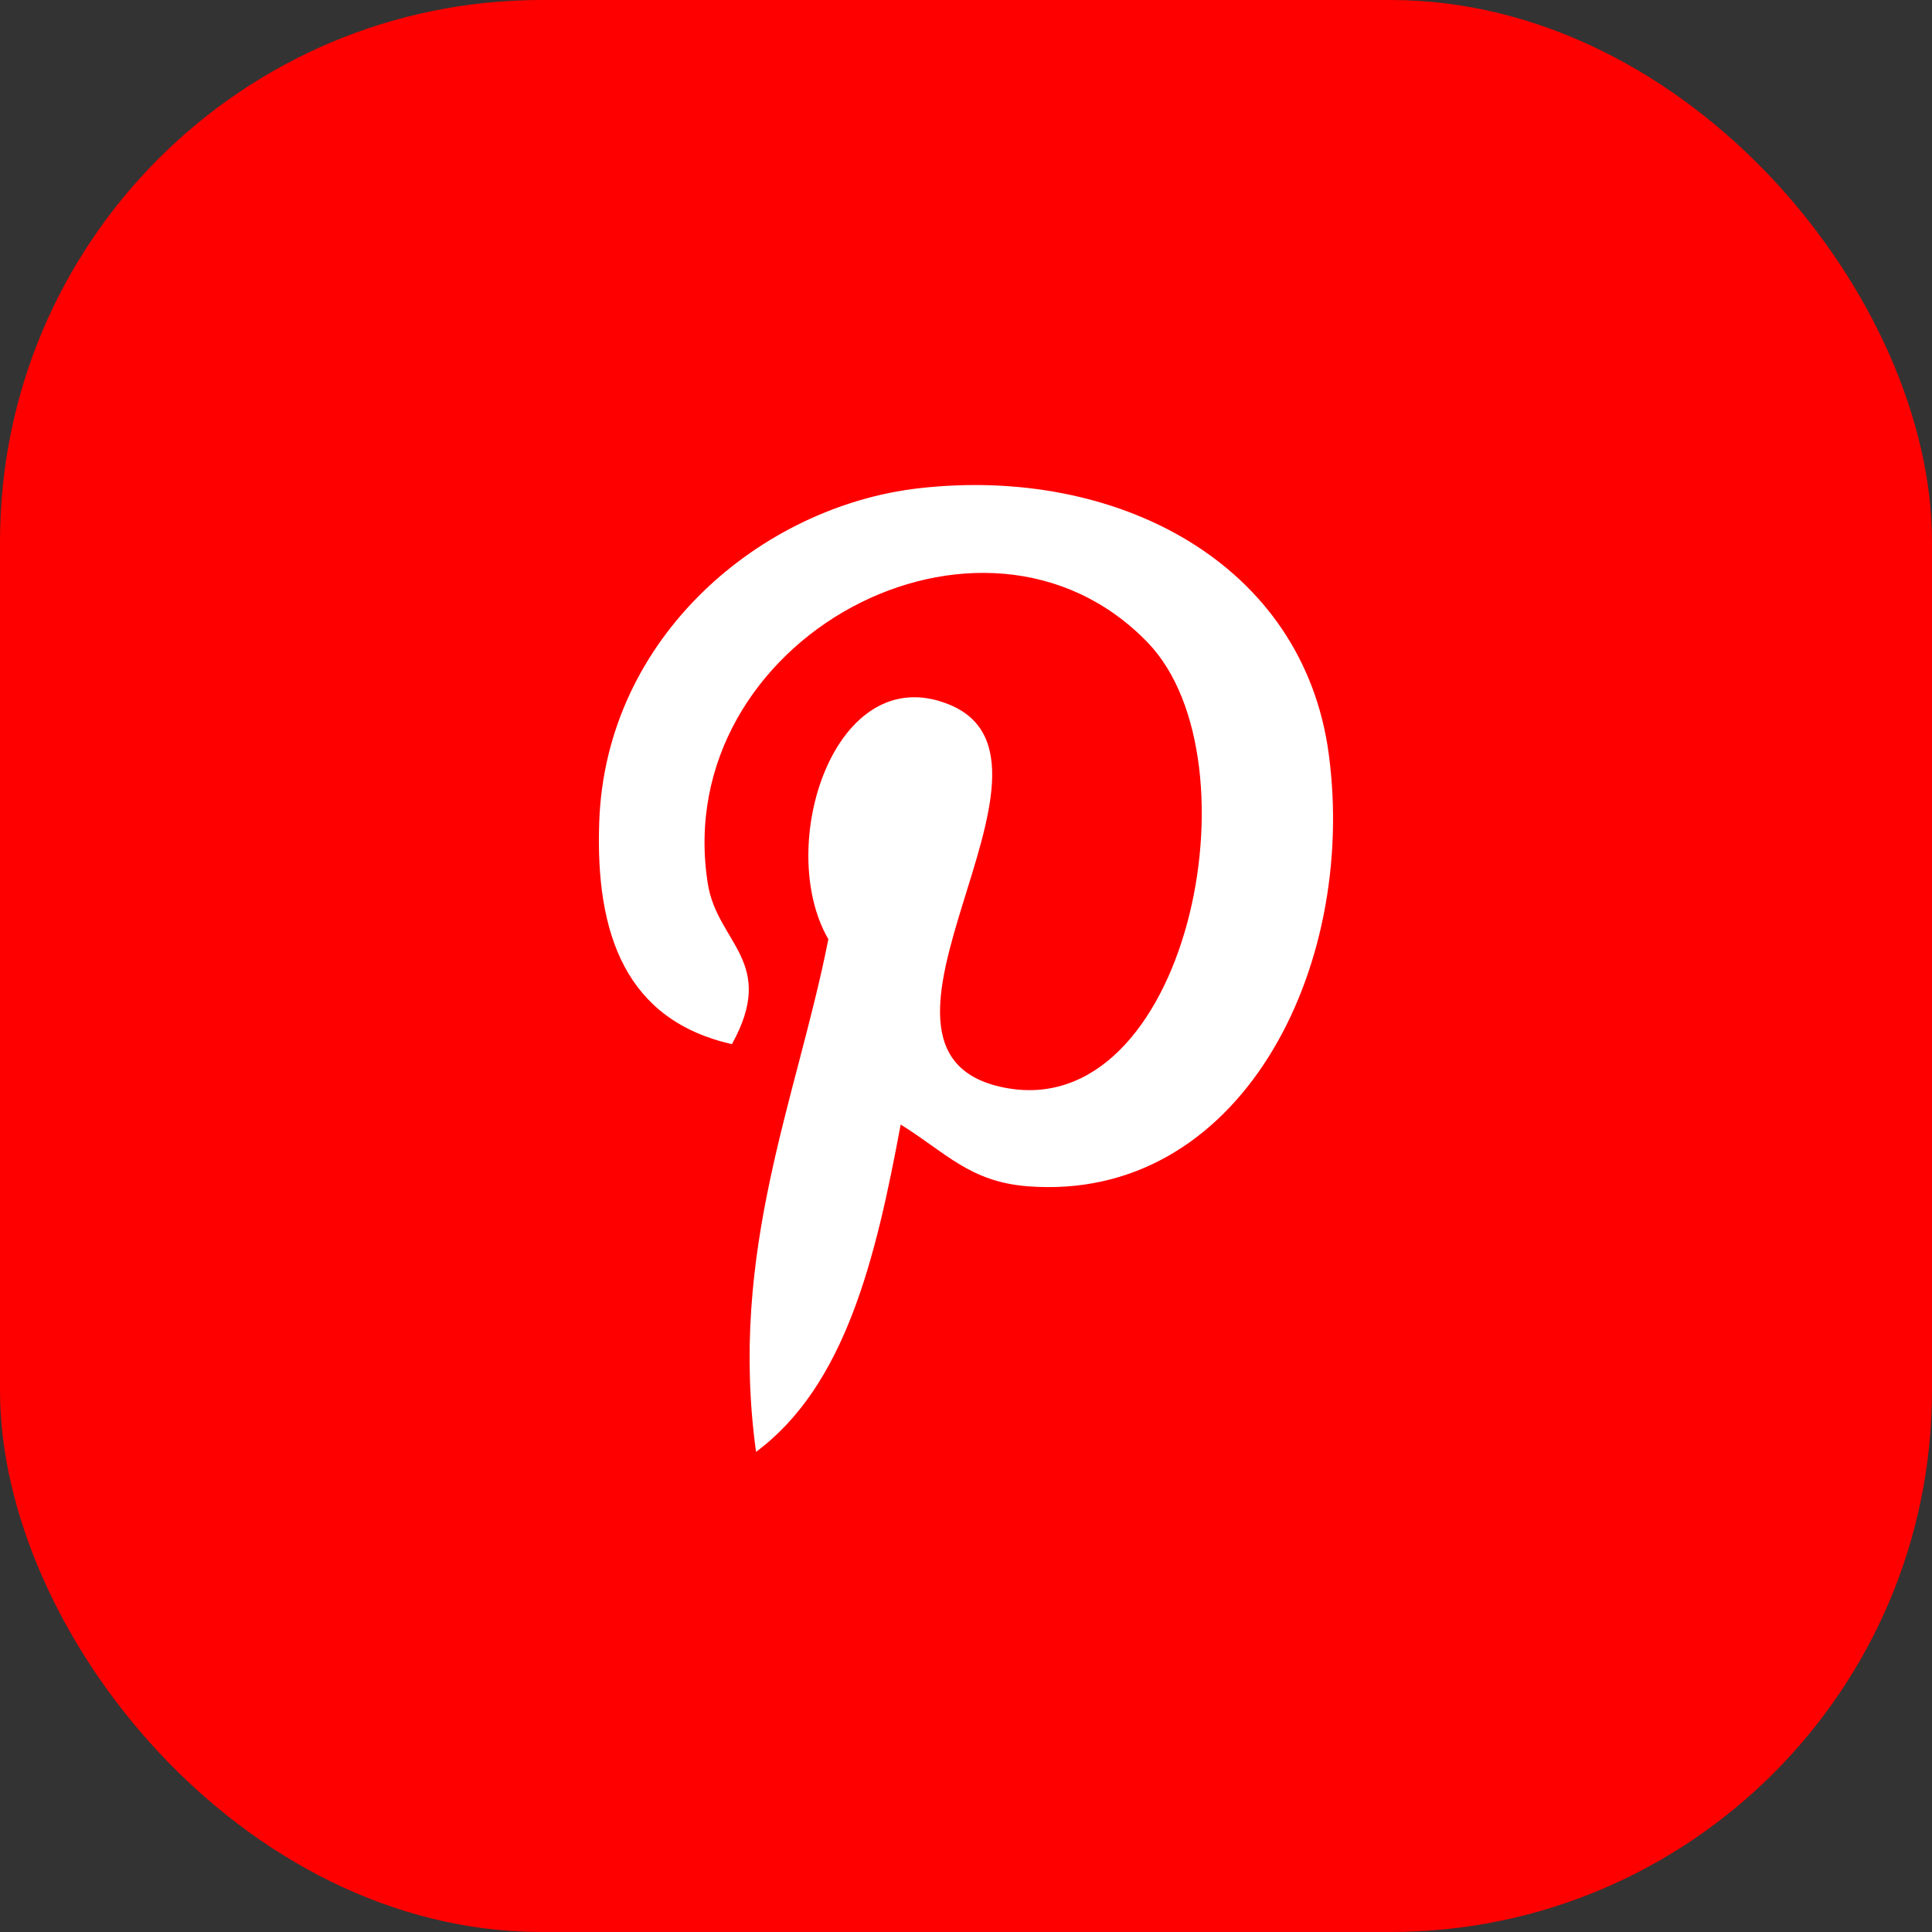
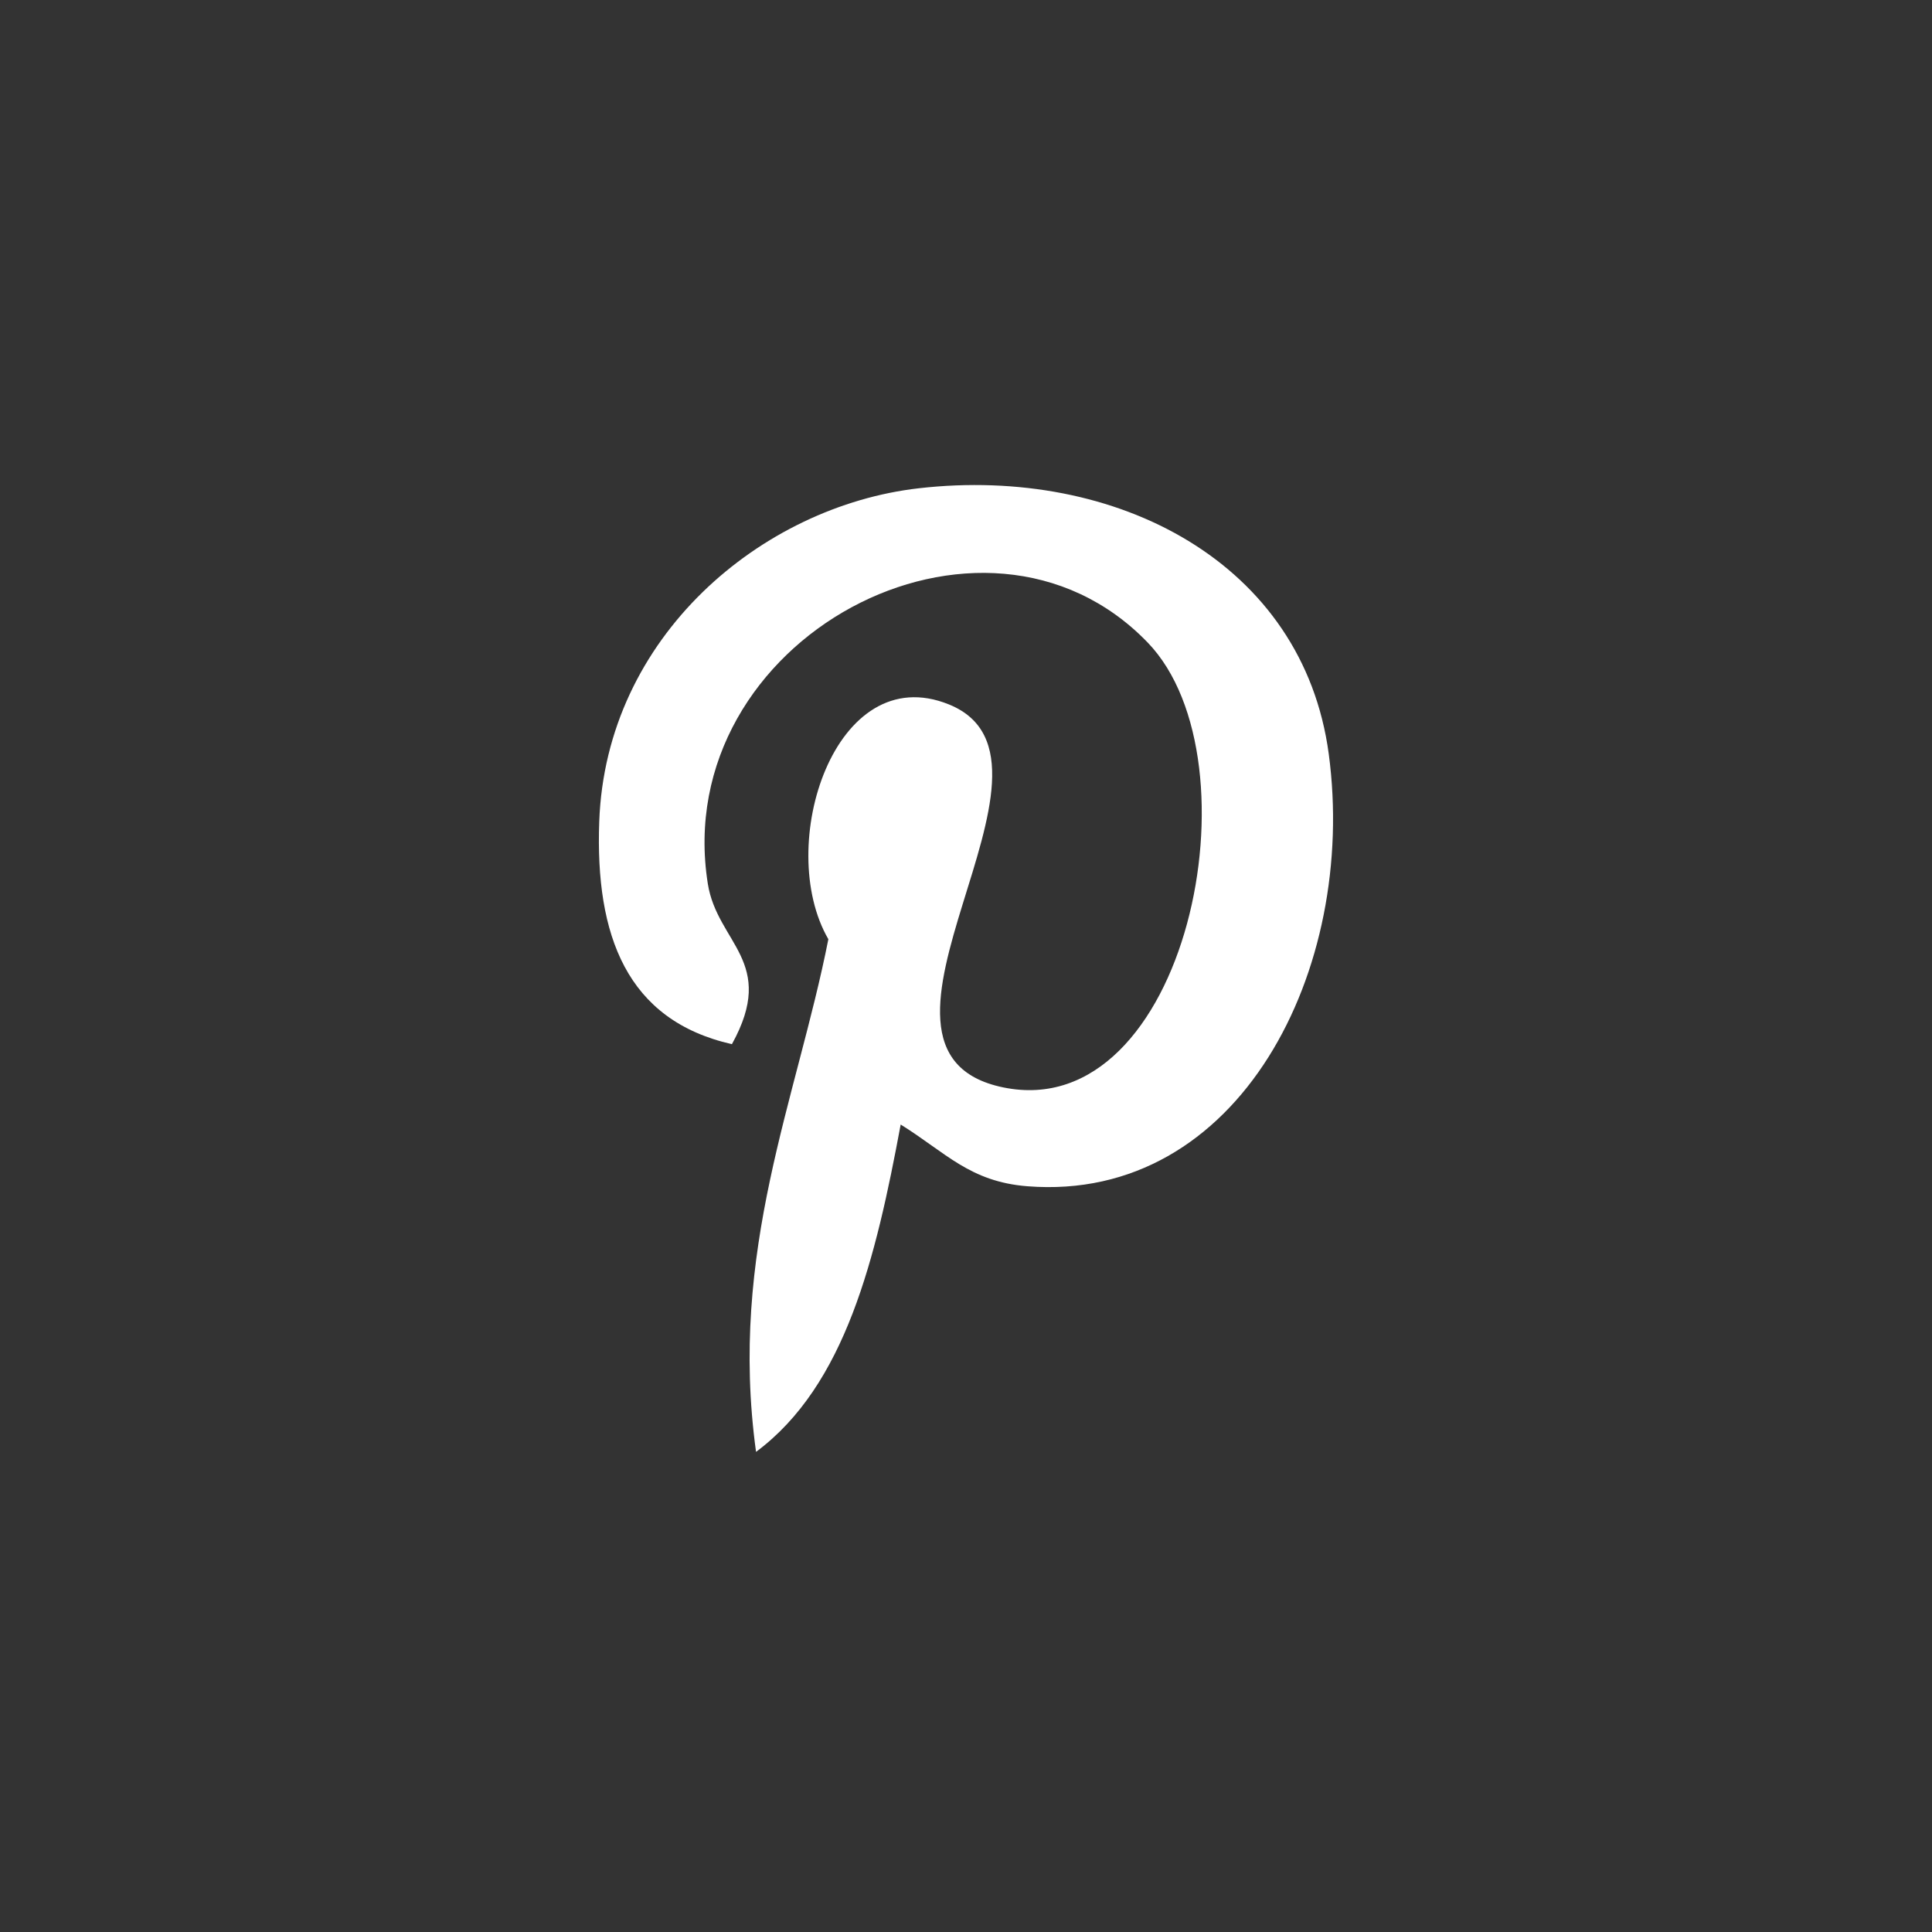
<svg xmlns="http://www.w3.org/2000/svg" width="37" height="37" viewBox="0 0 37 37" fill="none">
  <rect x="0" y="0" width="37" height="37" fill="#333333" stroke="none" />
-   <rect width="37" height="37" rx="10.371" fill="#FF0000" />
  <path d="M17.595 9.351C14.592 9.694 11.6 12.184 11.476 15.74C11.398 17.911 12 19.54 14.017 19.997C14.892 18.416 13.735 18.067 13.555 16.922C12.815 12.233 18.834 9.035 21.983 12.309C24.162 14.576 22.728 21.55 19.213 20.825C15.847 20.133 20.861 14.581 18.174 13.491C15.989 12.605 14.829 16.201 15.864 17.987C15.257 21.059 13.95 23.953 14.479 27.805C16.196 26.529 16.775 24.085 17.249 21.536C18.112 22.073 18.573 22.631 19.674 22.718C23.734 23.04 26.001 18.566 25.447 14.438C24.955 10.779 21.39 8.917 17.595 9.351Z" fill="white" />
</svg>